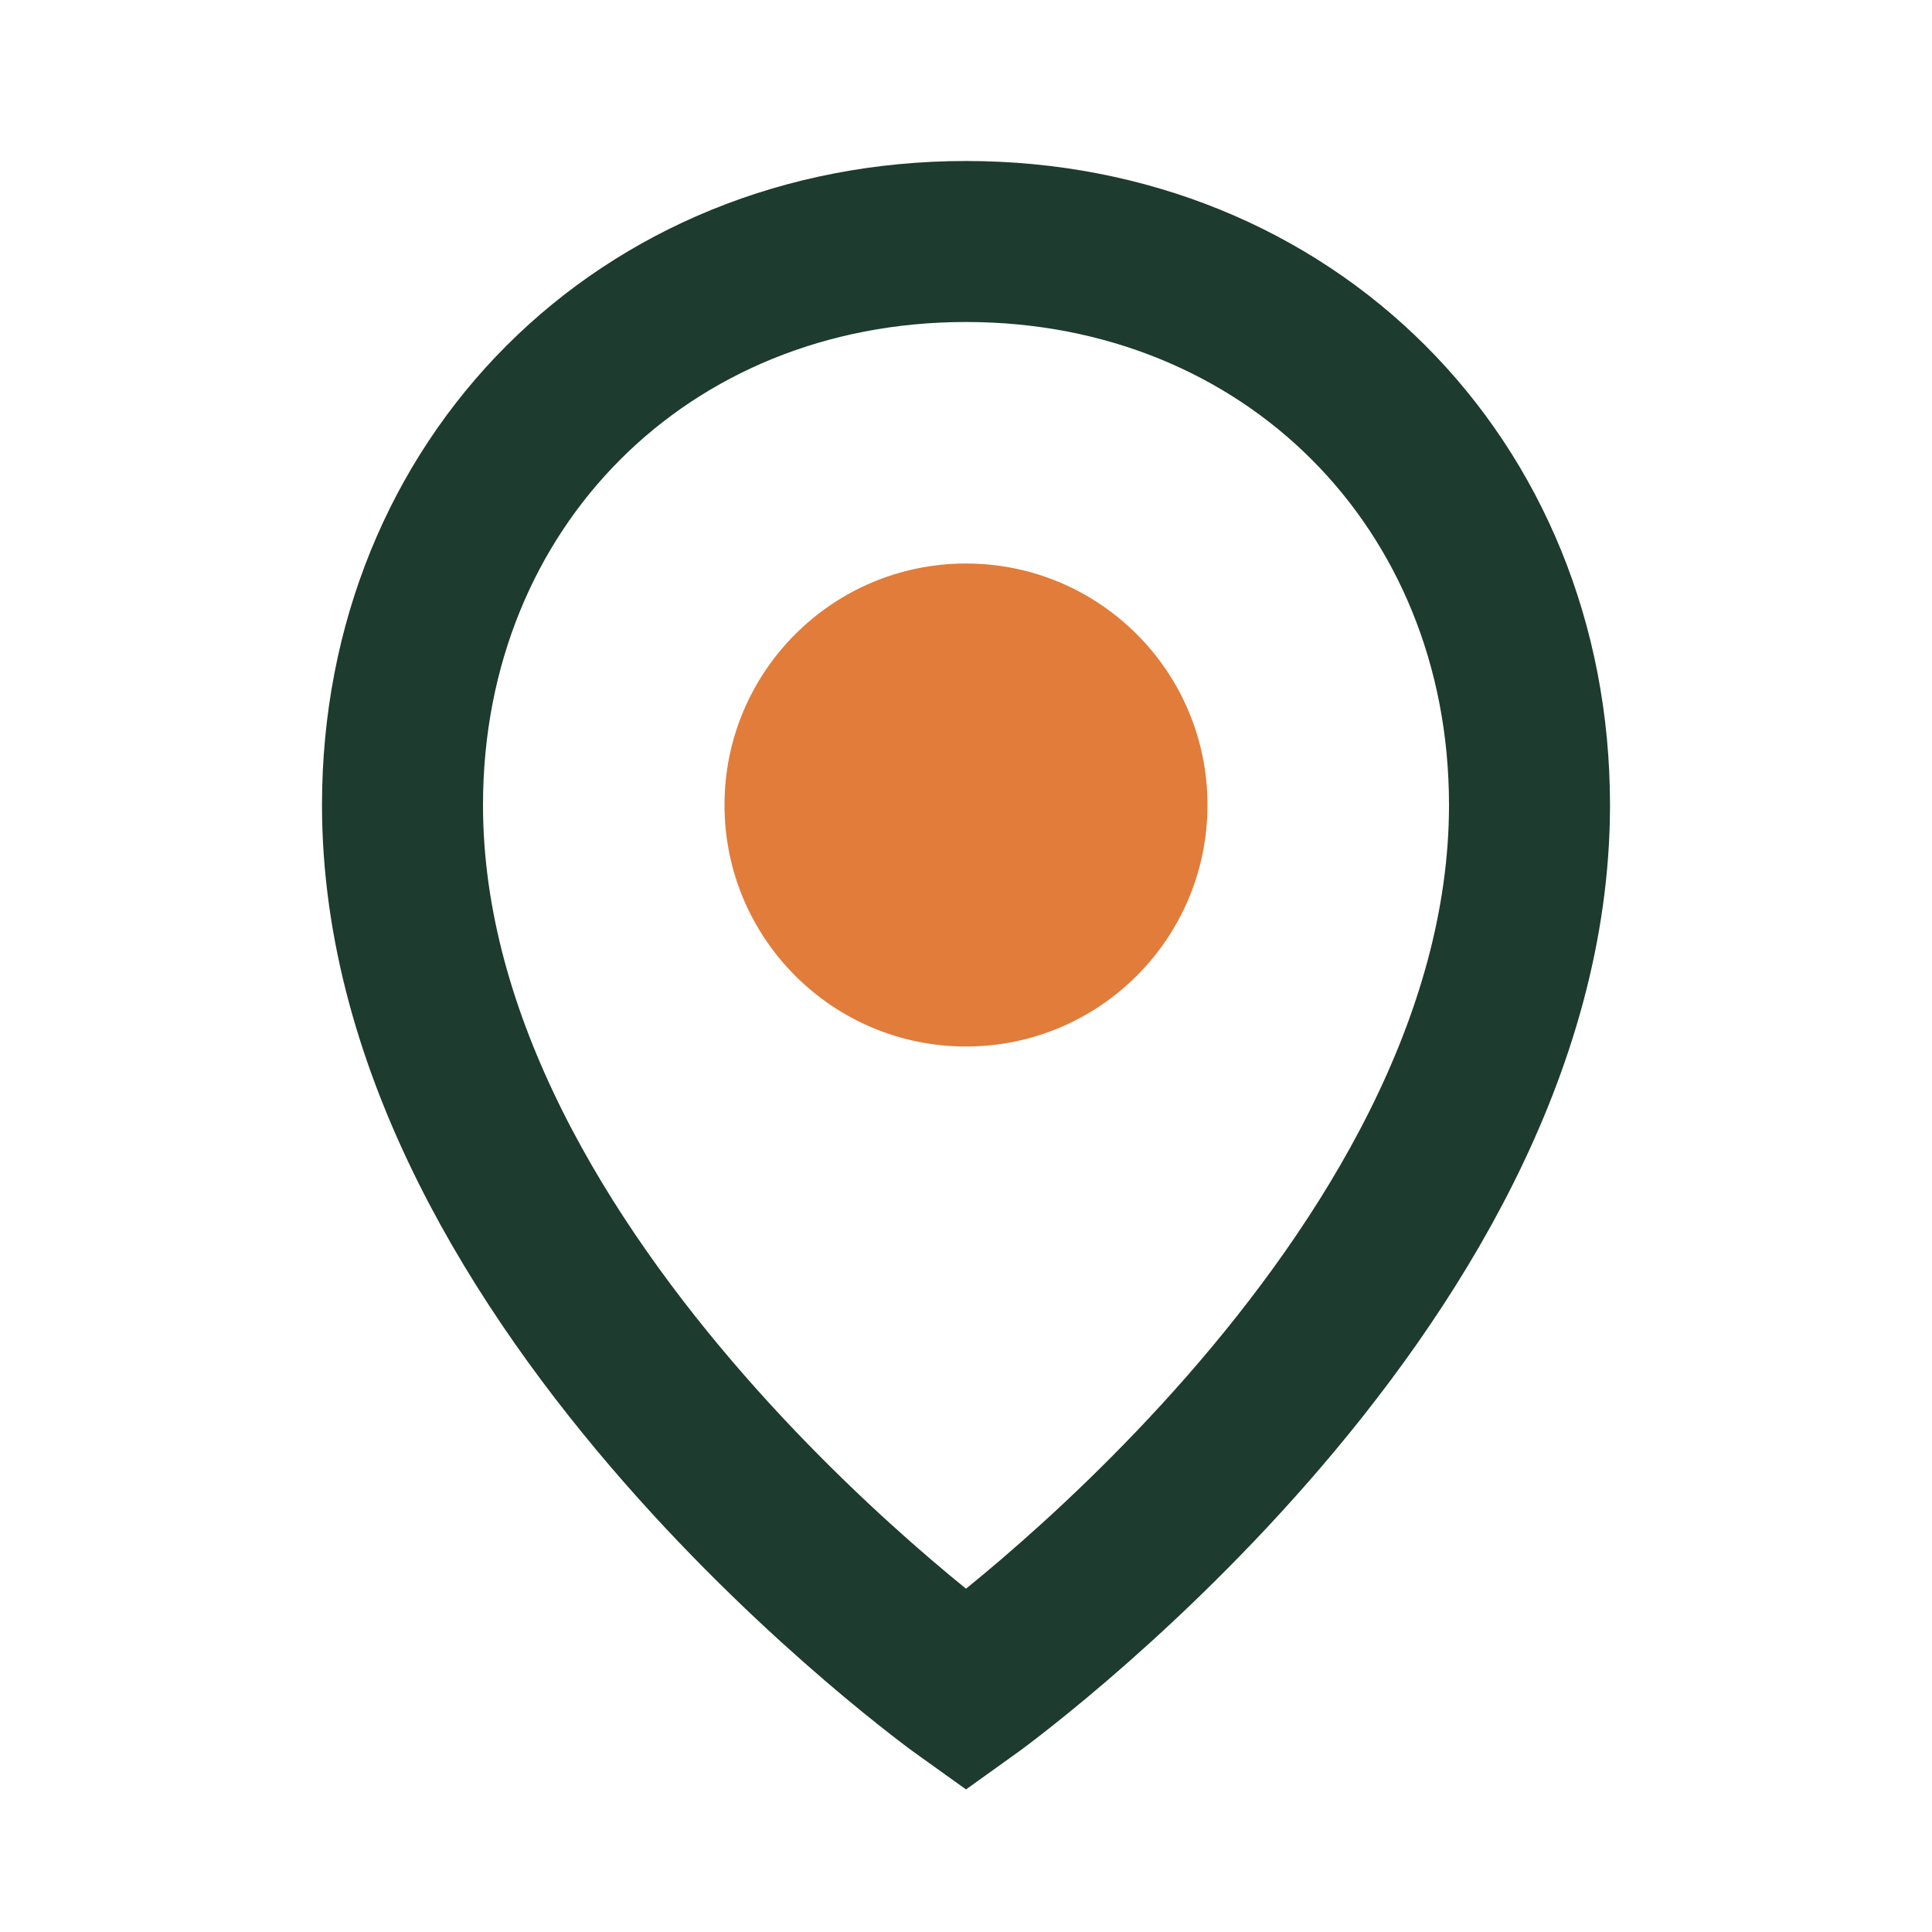
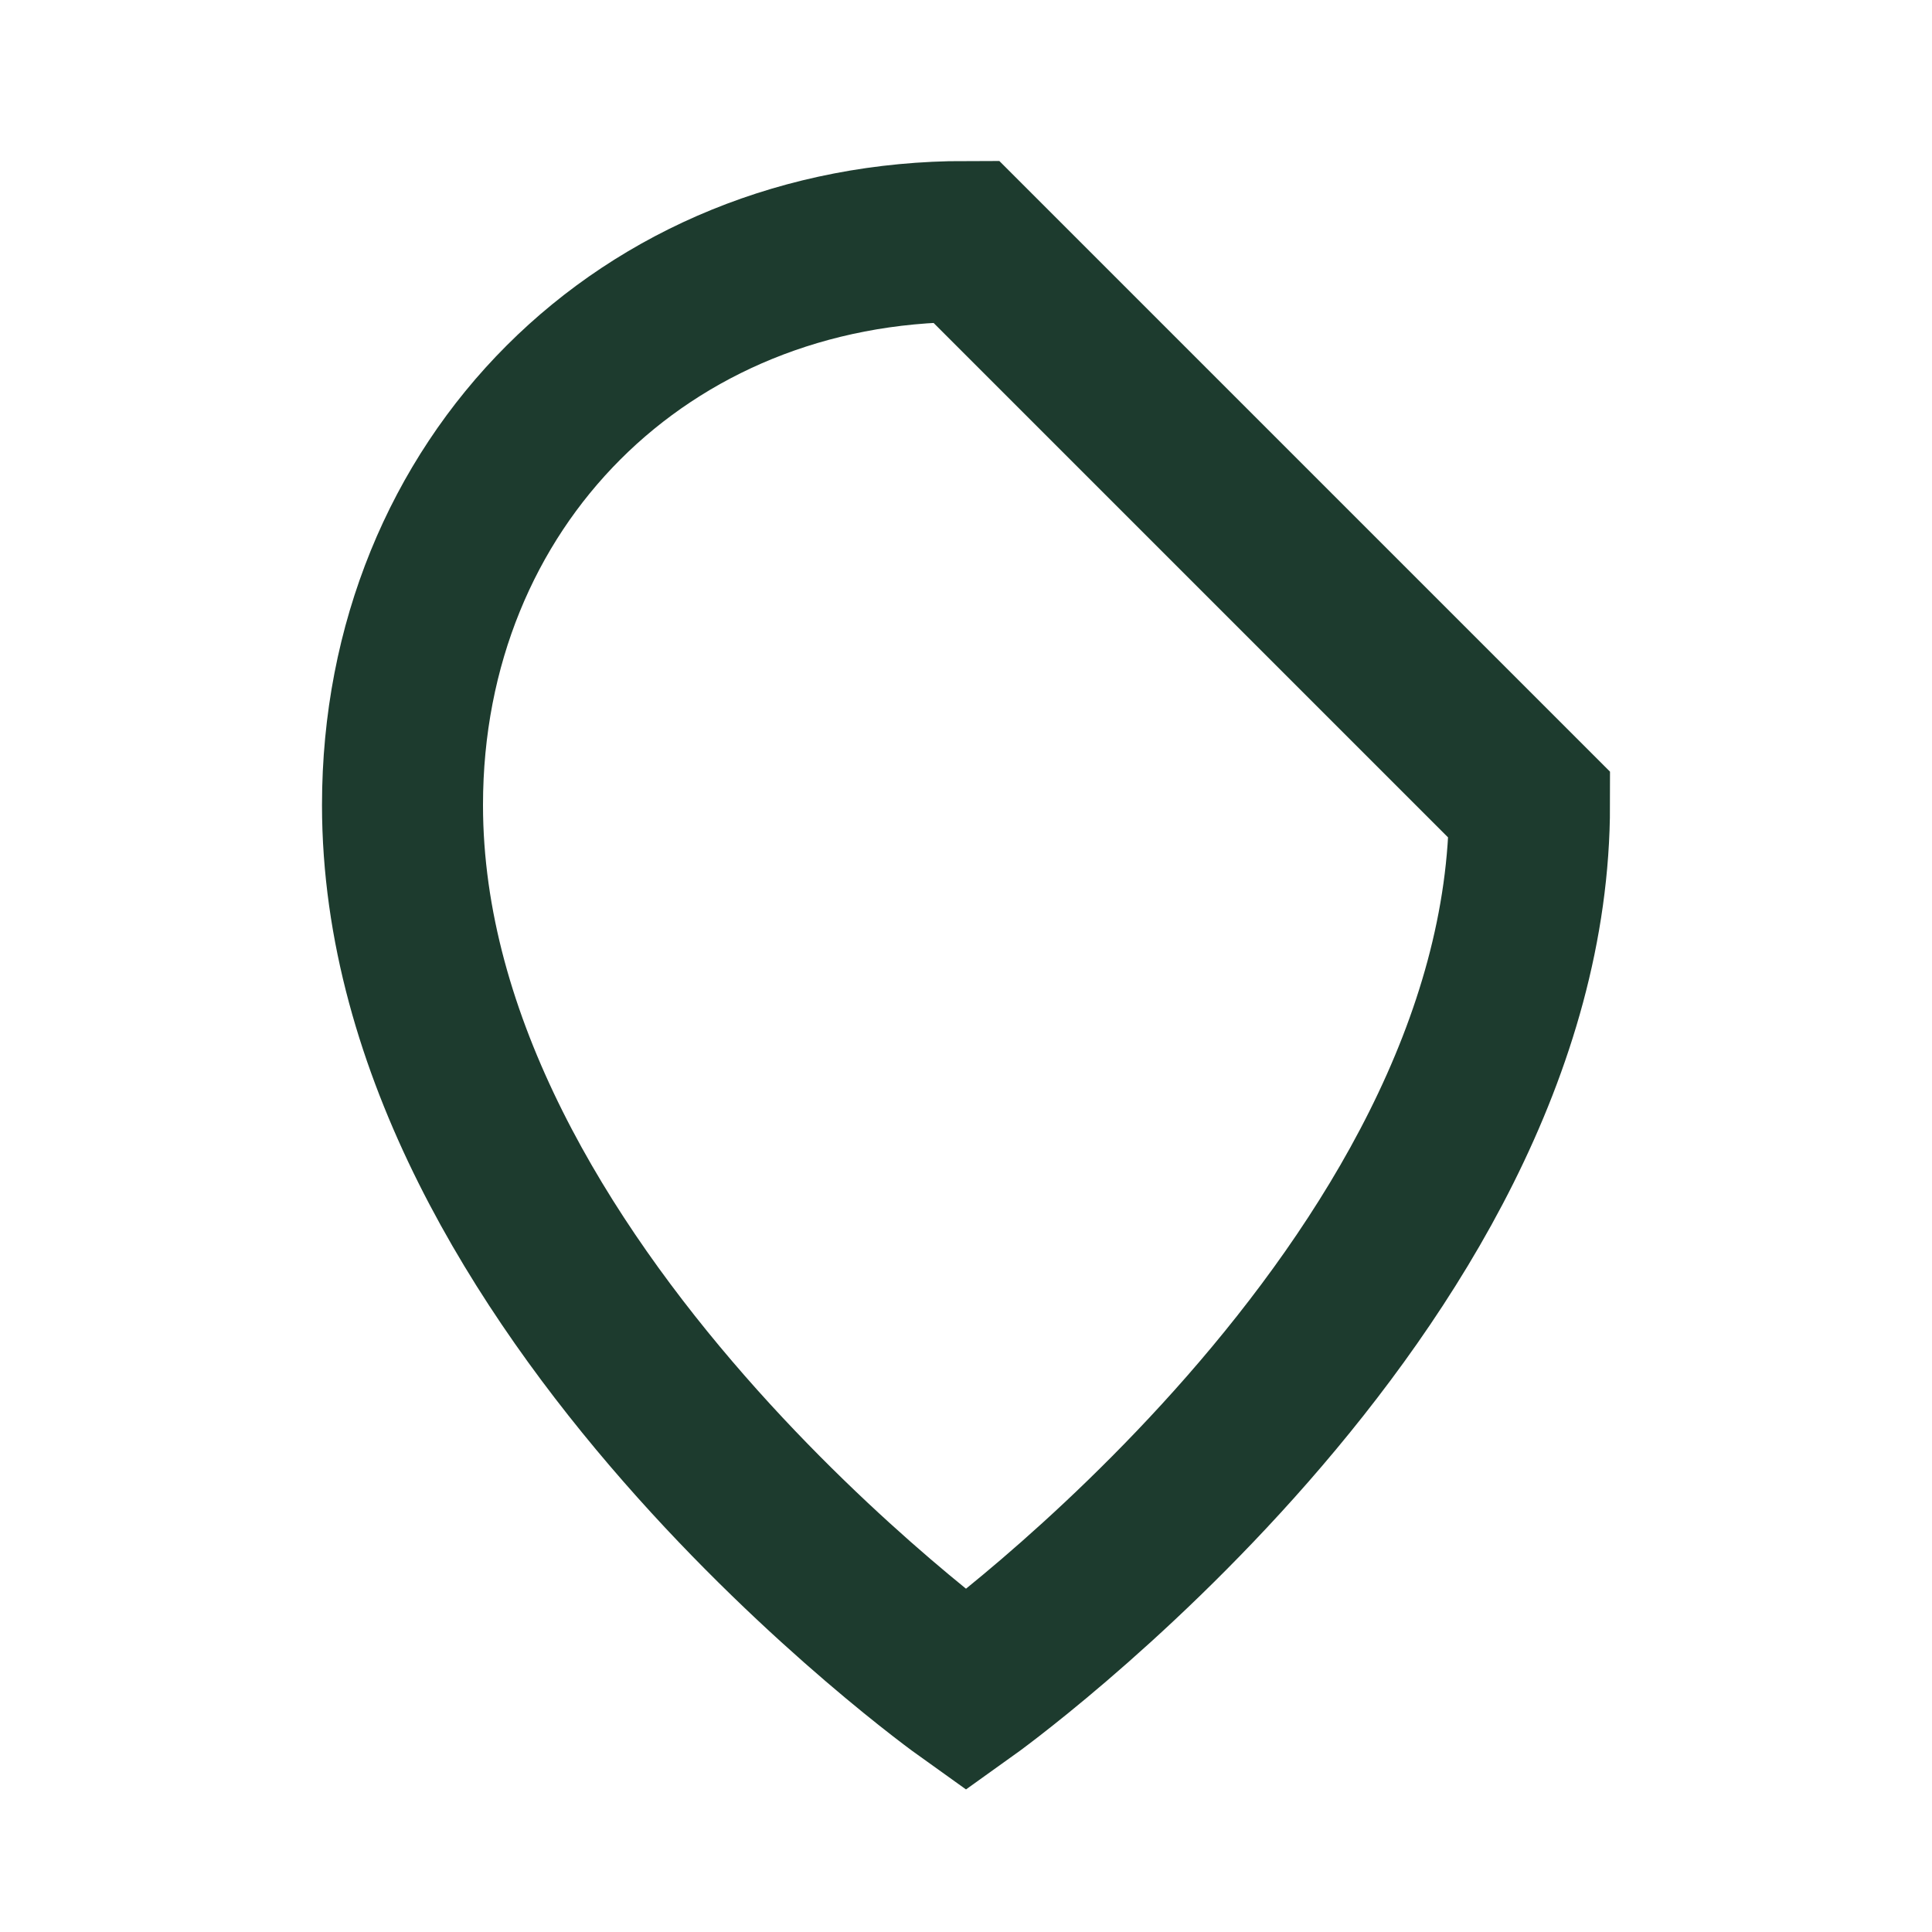
<svg xmlns="http://www.w3.org/2000/svg" width="24" height="24" viewBox="0 0 24 24">
-   <path d="M12 3c-4 0-7 3-7 7 0 6 7 11 7 11s7-5 7-11c0-4-3-7-7-7z" fill="none" stroke="#1D3B2E" stroke-width="2" />
-   <circle cx="12" cy="10" r="3" fill="#E17C3A" />
+   <path d="M12 3c-4 0-7 3-7 7 0 6 7 11 7 11s7-5 7-11z" fill="none" stroke="#1D3B2E" stroke-width="2" />
</svg>